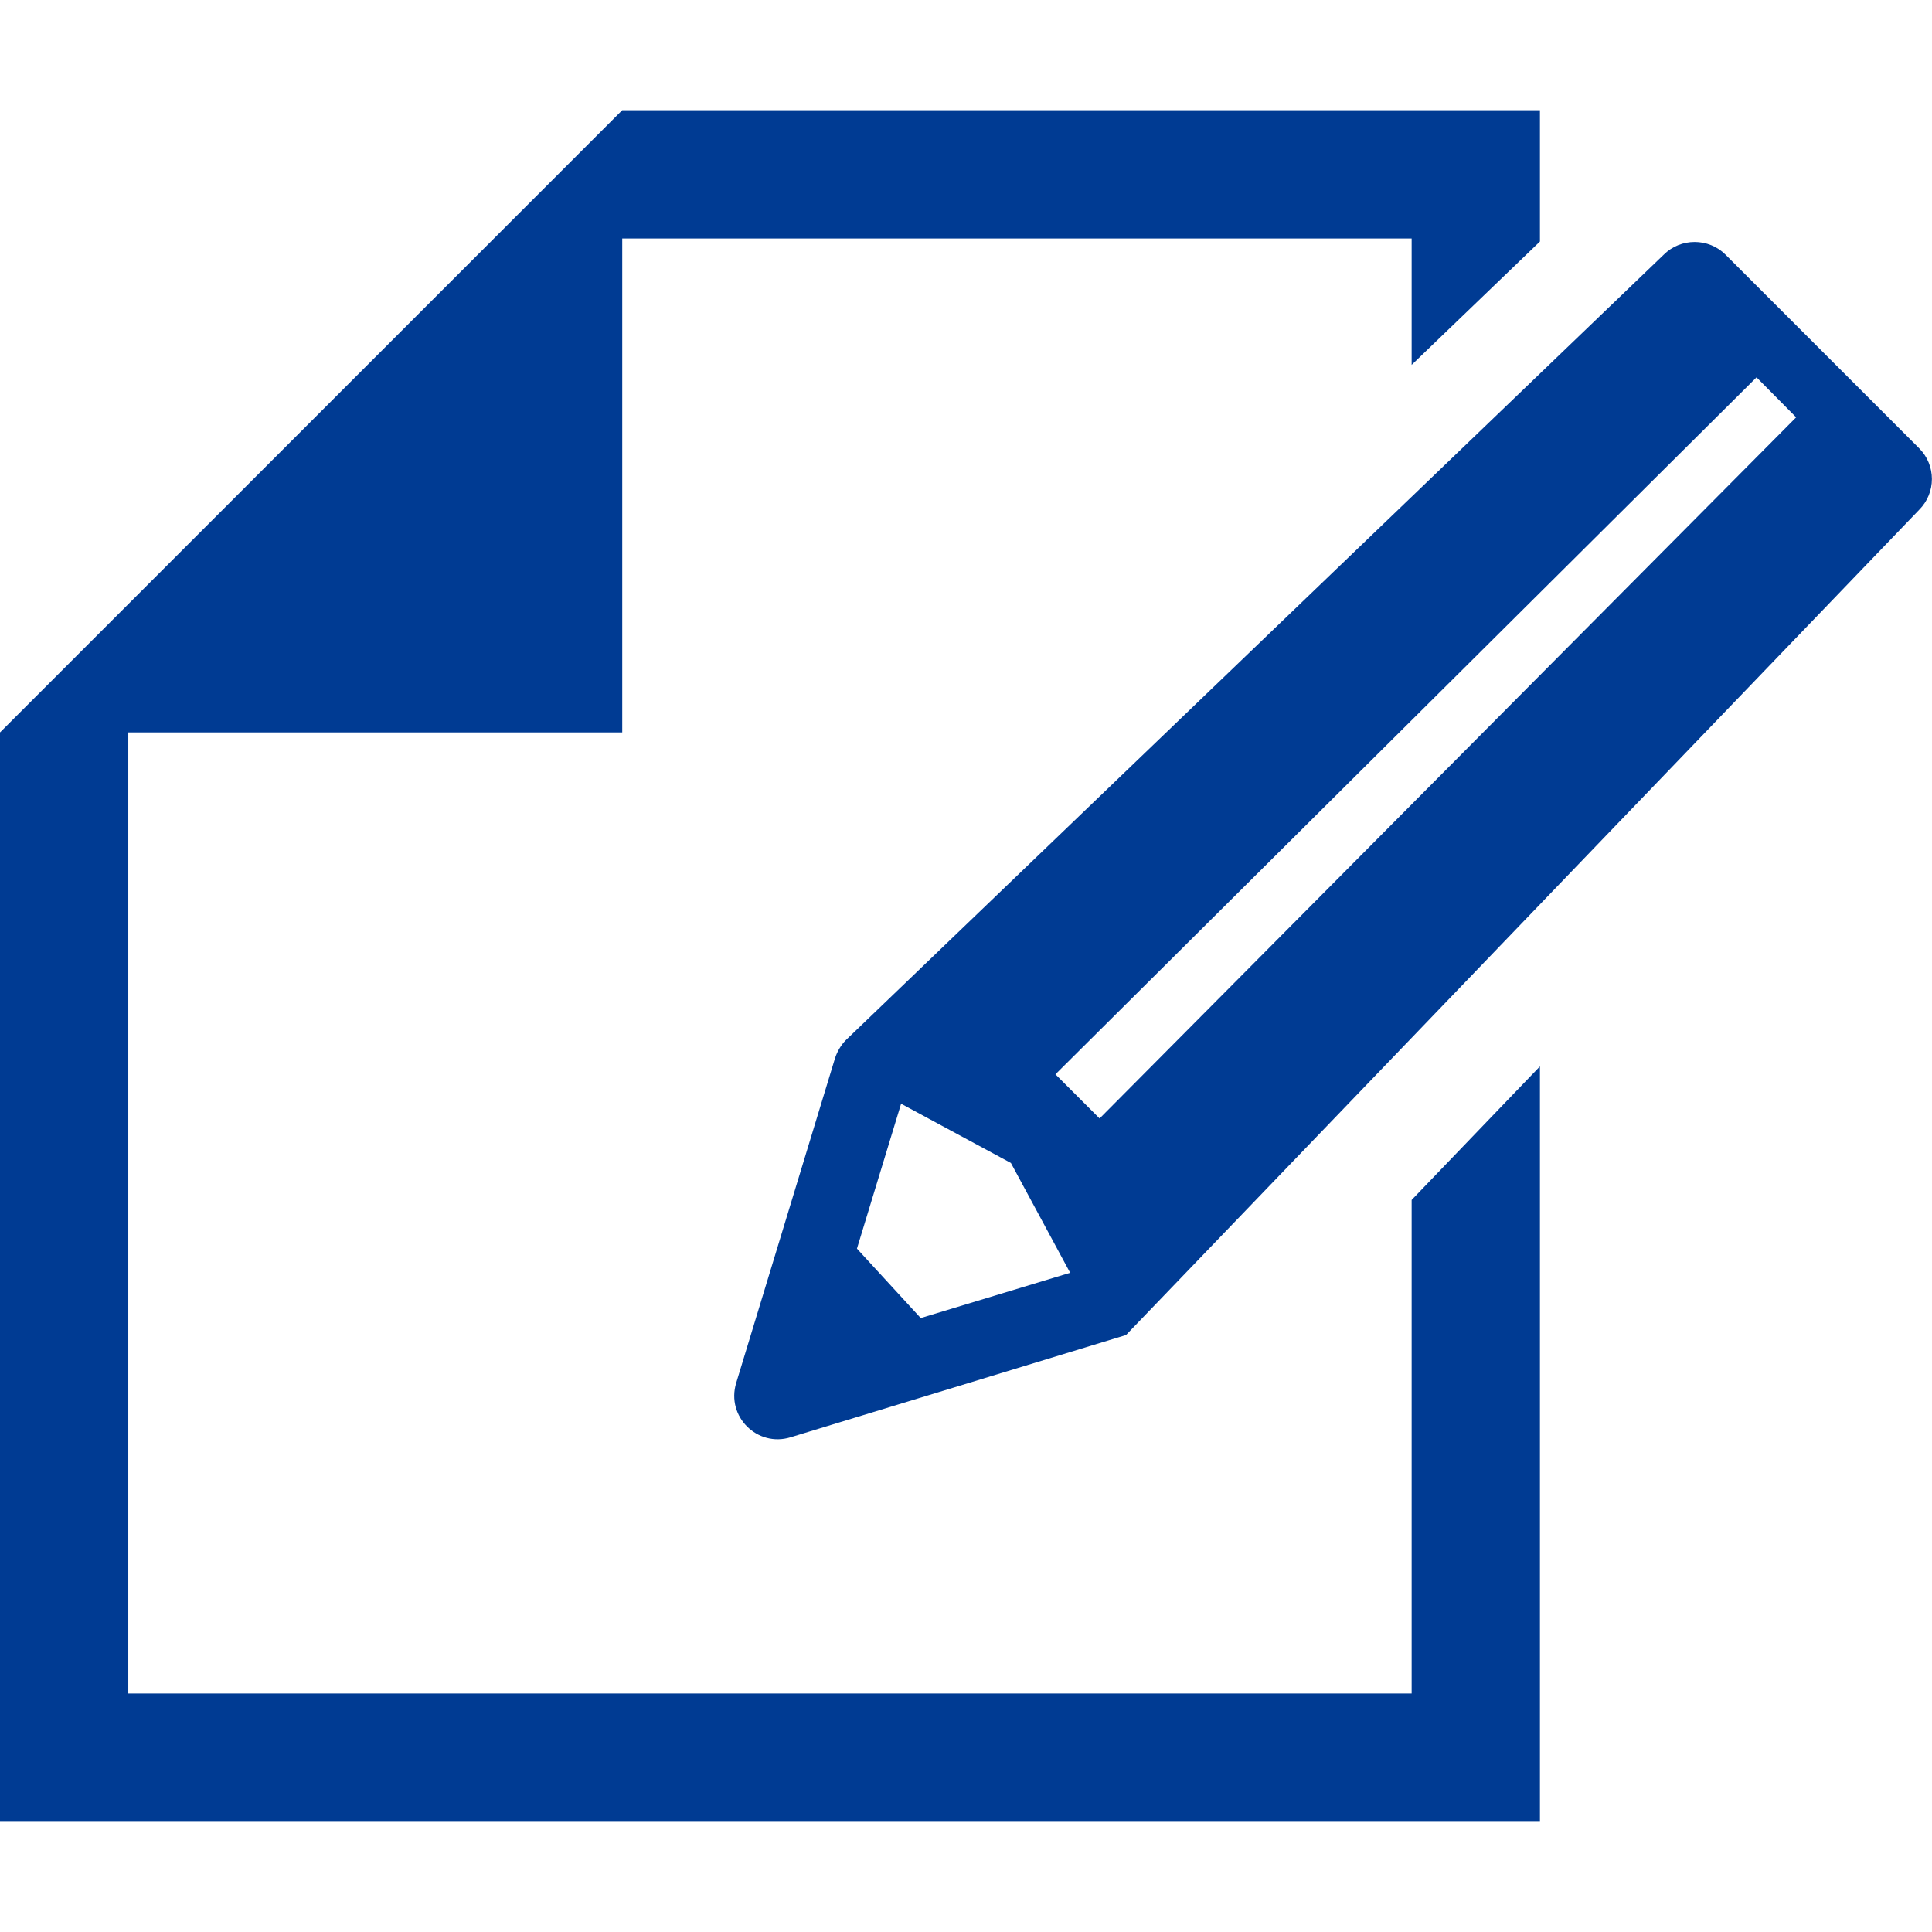
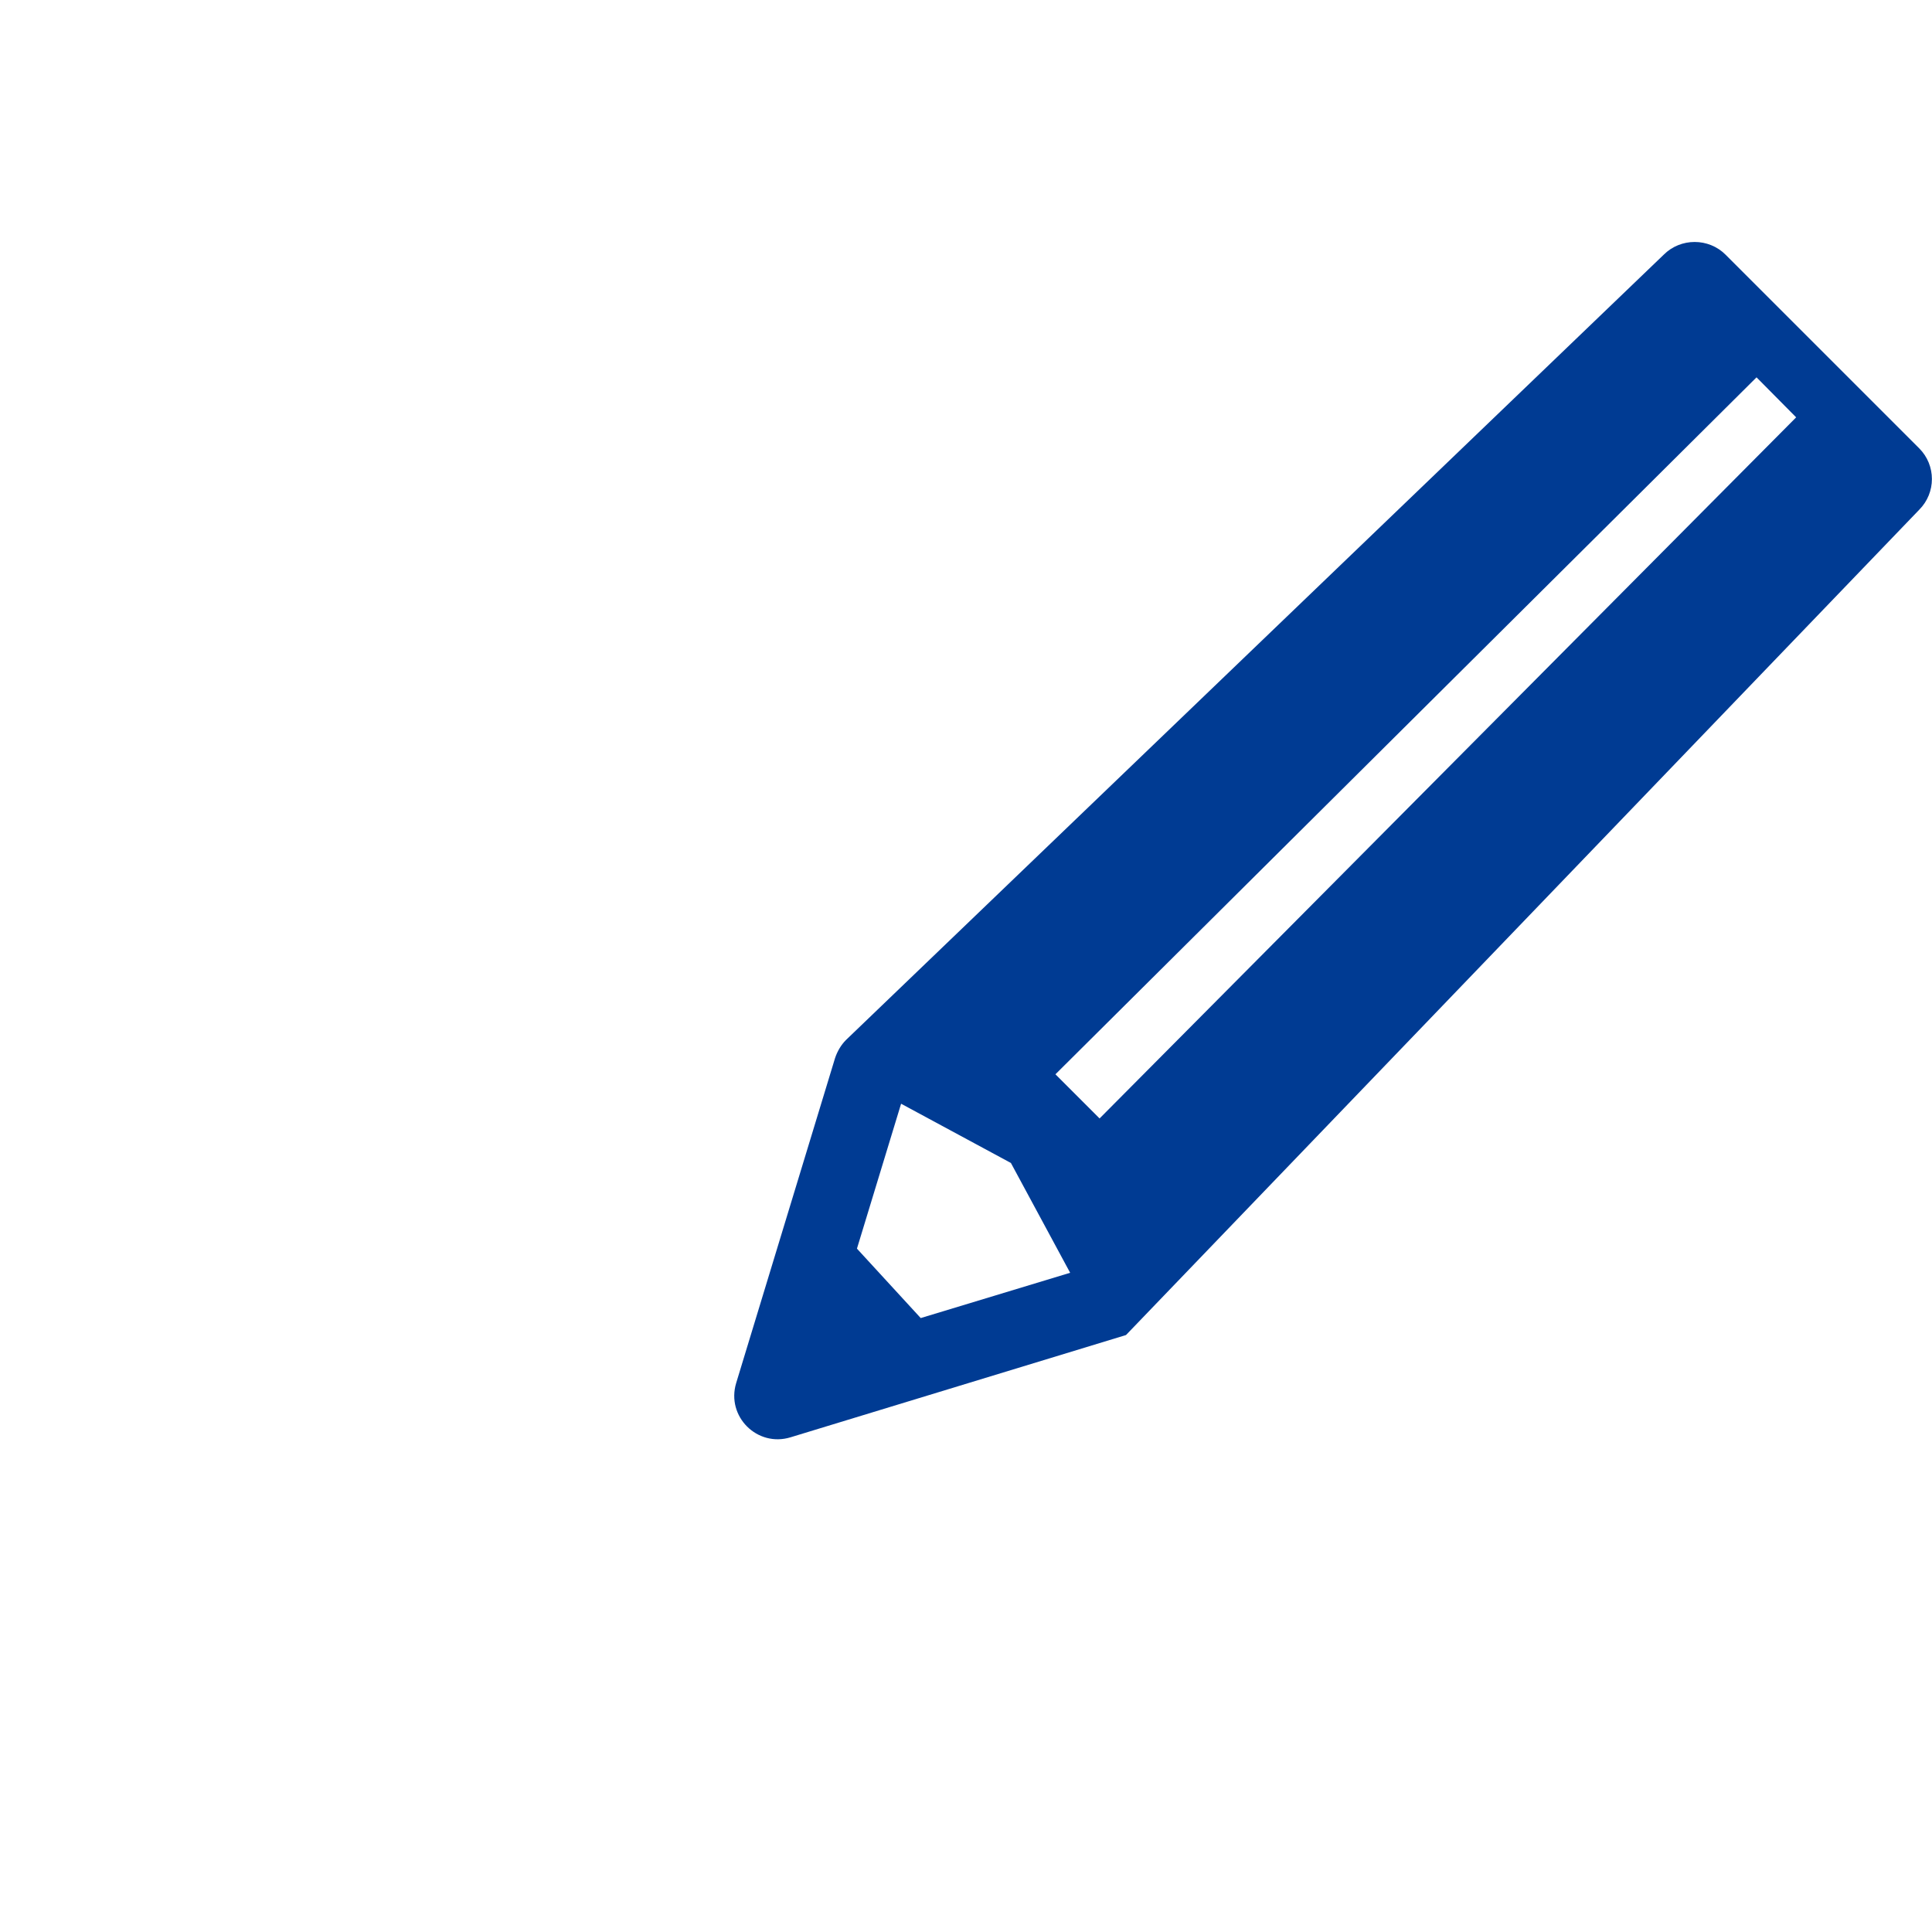
<svg xmlns="http://www.w3.org/2000/svg" version="1.1" id="_x32_" x="0px" y="0px" viewBox="0 0 512 512" style="enable-background:new 0 0 512 512;" xml:space="preserve">
  <style type="text/css">
	.st0{fill:#003B93;}
</style>
  <g>
-     <polygon class="st0" points="374.1,448.8 34,448.8 34,194.1 164.9,194.1 164.9,63.2 374.1,63.2 374.1,96.7 408.1,64 408.1,29.2    164.9,29.2 34,160.1 0,194.1 0,482.8 408.1,482.8 408.1,282.6 374.1,318  " />
    <path class="st0" d="M508.6,118.8l-51.3-51.3c-4.5-4.5-11.9-4.5-16.4,0L224.2,275.6c-1.3,1.3-2.3,3-2.9,4.8l-26.2,86.1   c-2.7,8.9,5.6,17.1,14.4,14.4l88.9-27.1l210.2-218.7C513.1,130.6,513.1,123.3,508.6,118.8z M244,349.3l-16.9-18.4l11.7-38.4   l29.1,15.7l15.7,29.1L244,349.3z M476,110.6L291.4,296.4l-11.7-11.7L465.5,100L476,110.6C476,110.6,476,110.6,476,110.6z" />
  </g>
</svg>